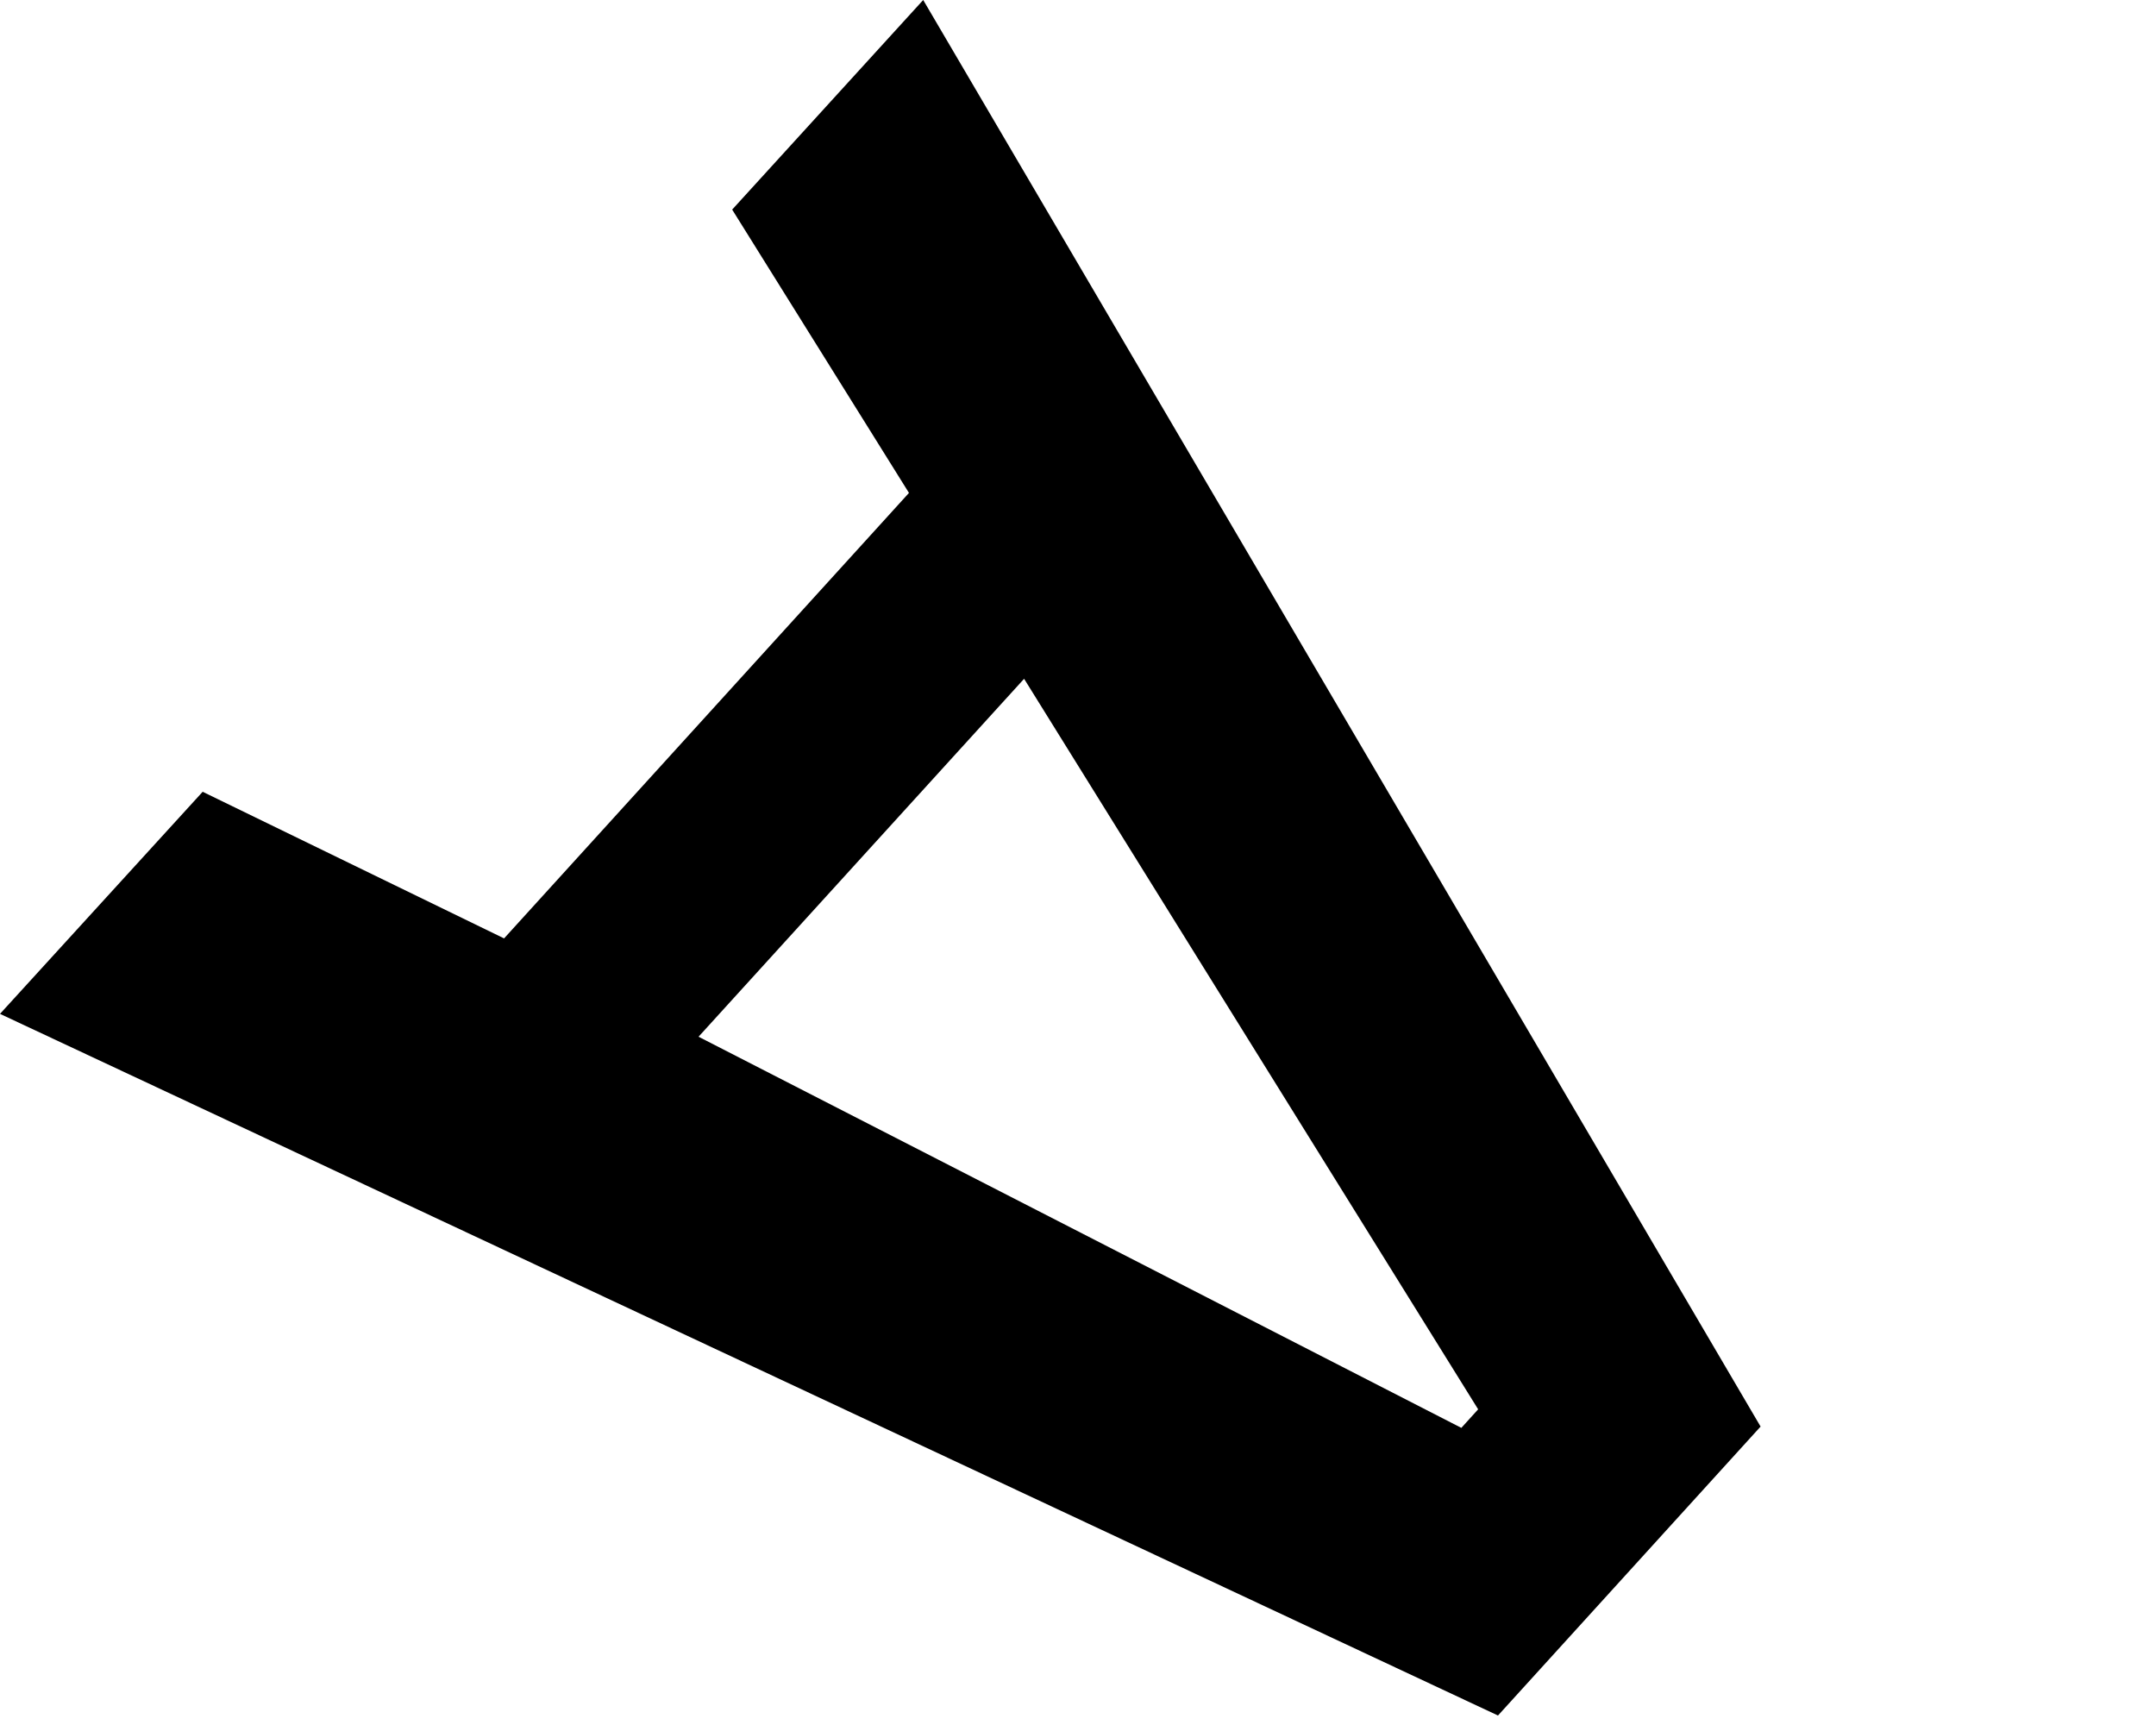
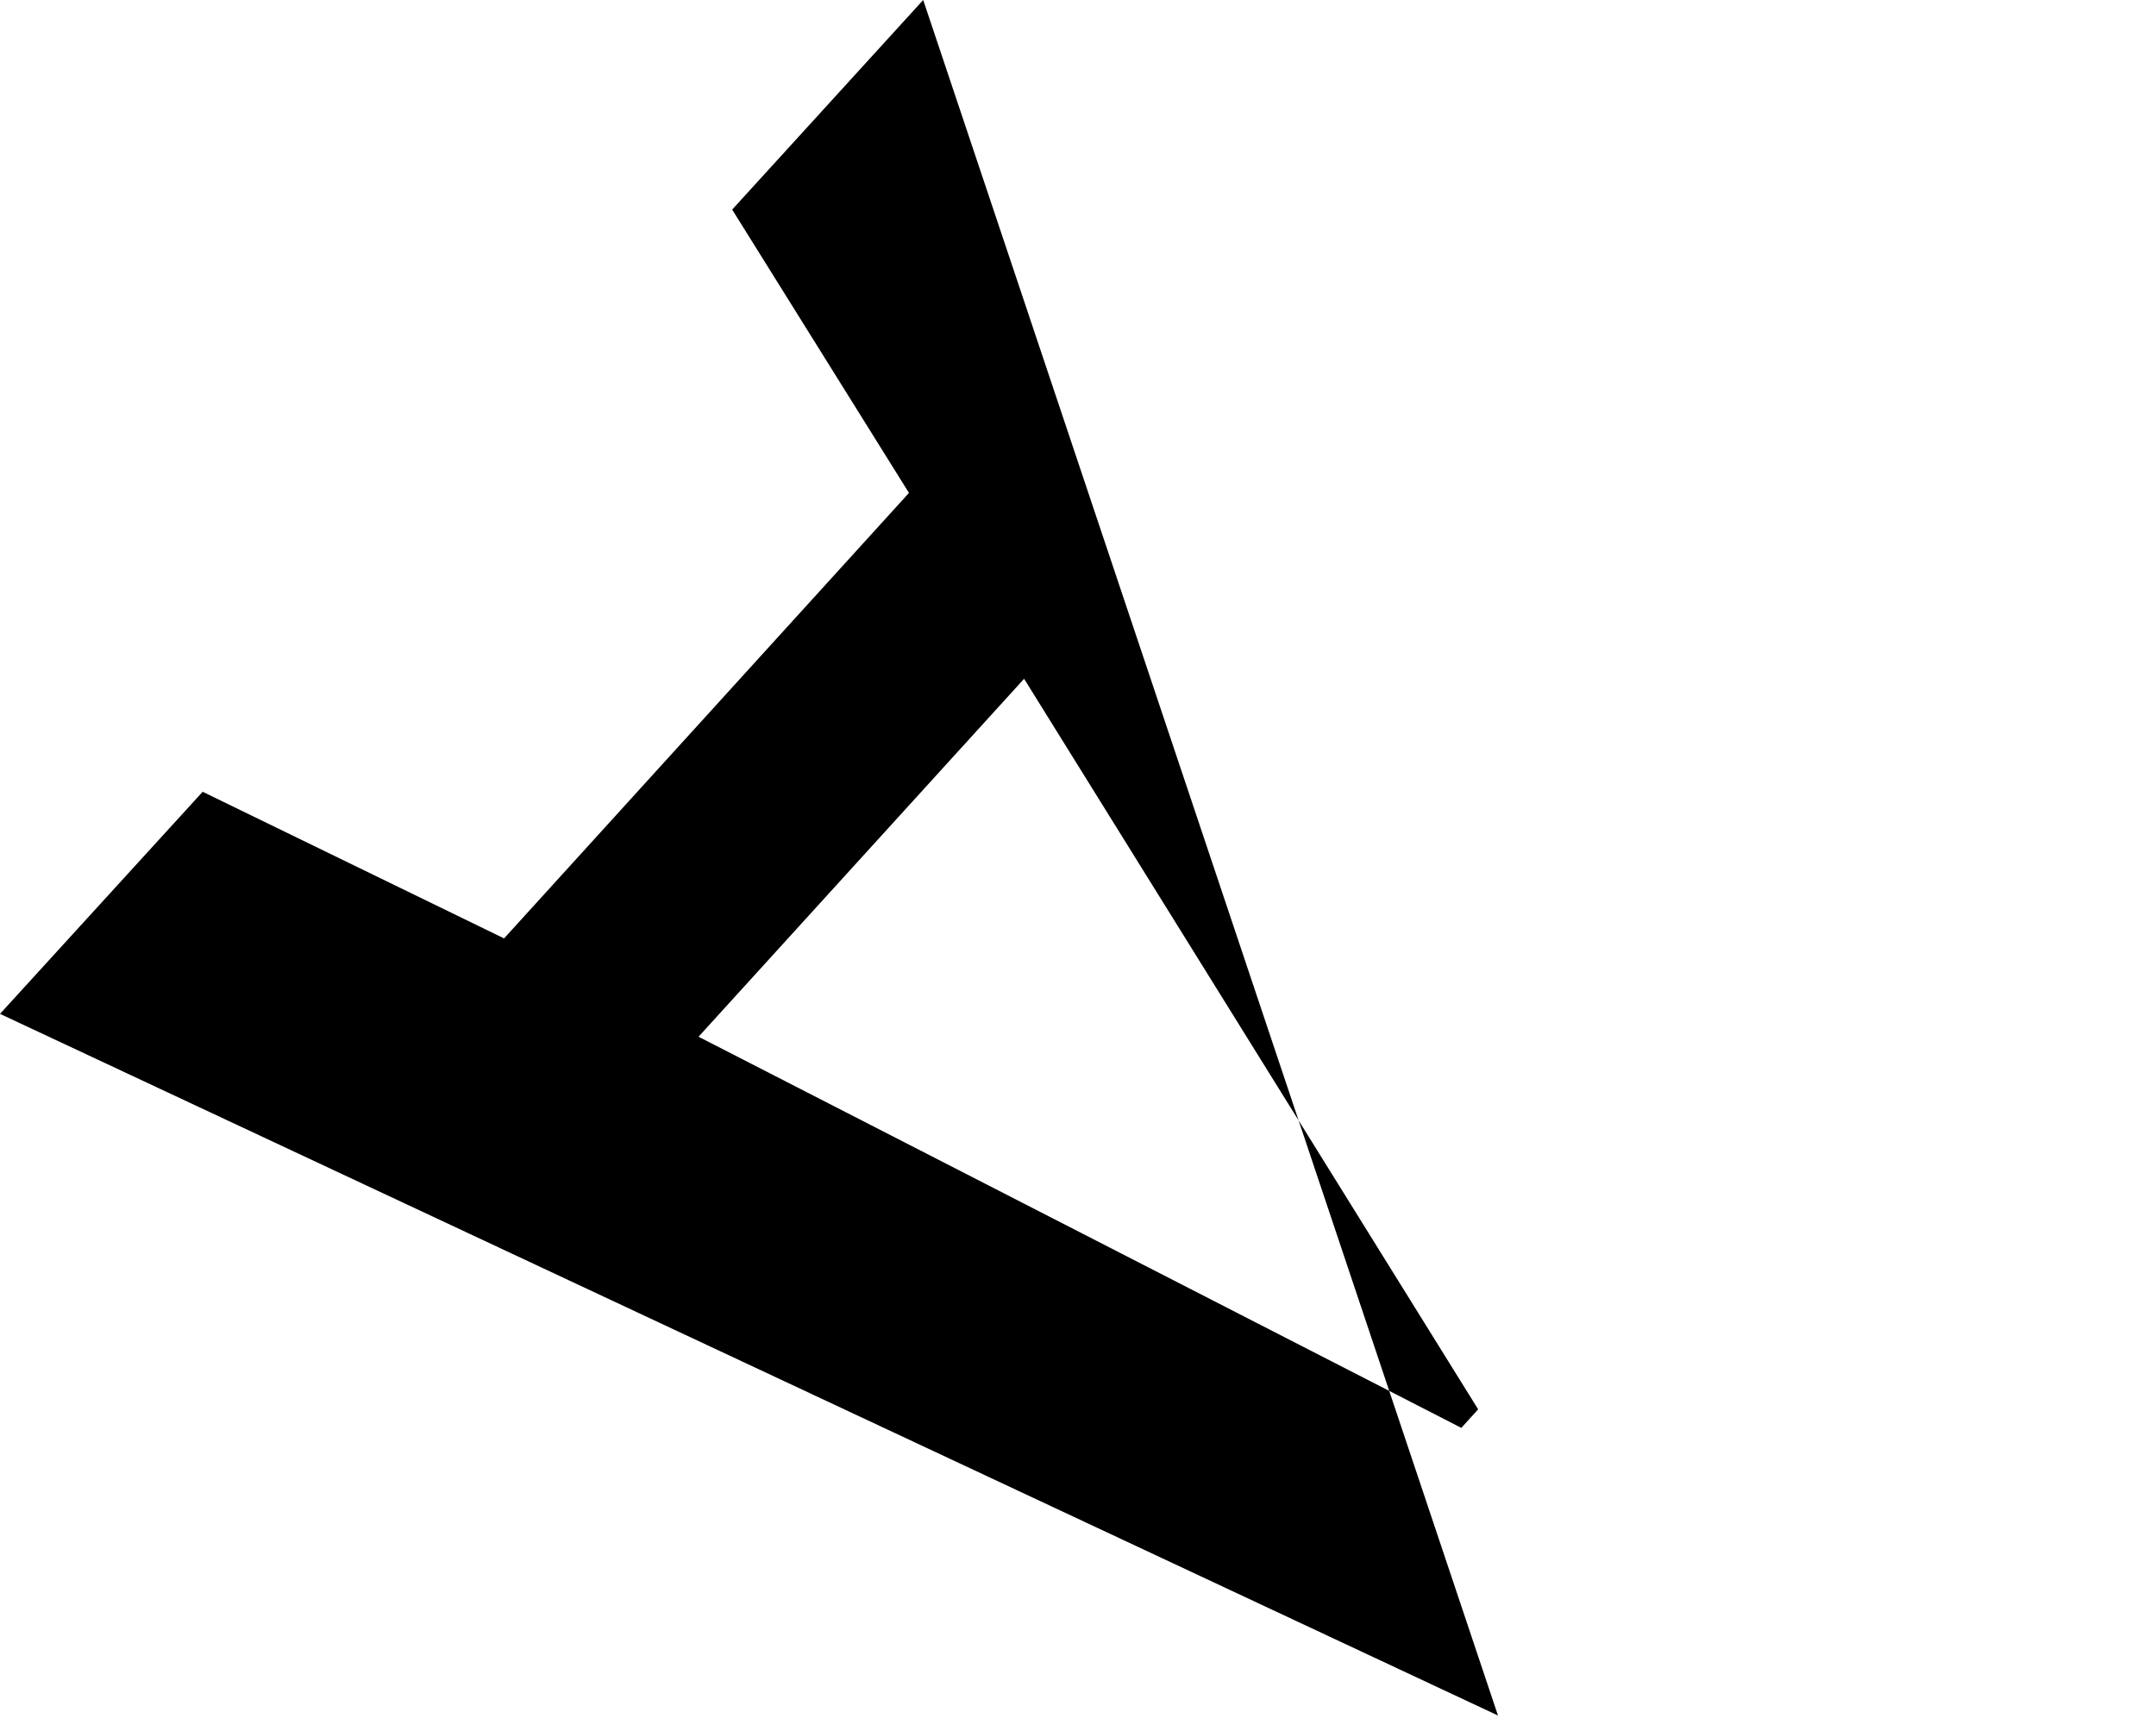
<svg xmlns="http://www.w3.org/2000/svg" fill="none" height="100%" overflow="visible" preserveAspectRatio="none" style="display: block;" viewBox="0 0 5 4" width="100%">
-   <path d="M1.169 2.176L2.108 1.143L1.698 0.486L2.141 0L4.083 3.308L3.474 3.978L0 2.351L0.47 1.836L1.169 2.176ZM1.62 2.404L3.389 3.311L3.428 3.268L2.375 1.574L1.62 2.404Z" fill="black" id="Path 349" />
+   <path d="M1.169 2.176L2.108 1.143L1.698 0.486L2.141 0L3.474 3.978L0 2.351L0.47 1.836L1.169 2.176ZM1.62 2.404L3.389 3.311L3.428 3.268L2.375 1.574L1.62 2.404Z" fill="black" id="Path 349" />
</svg>